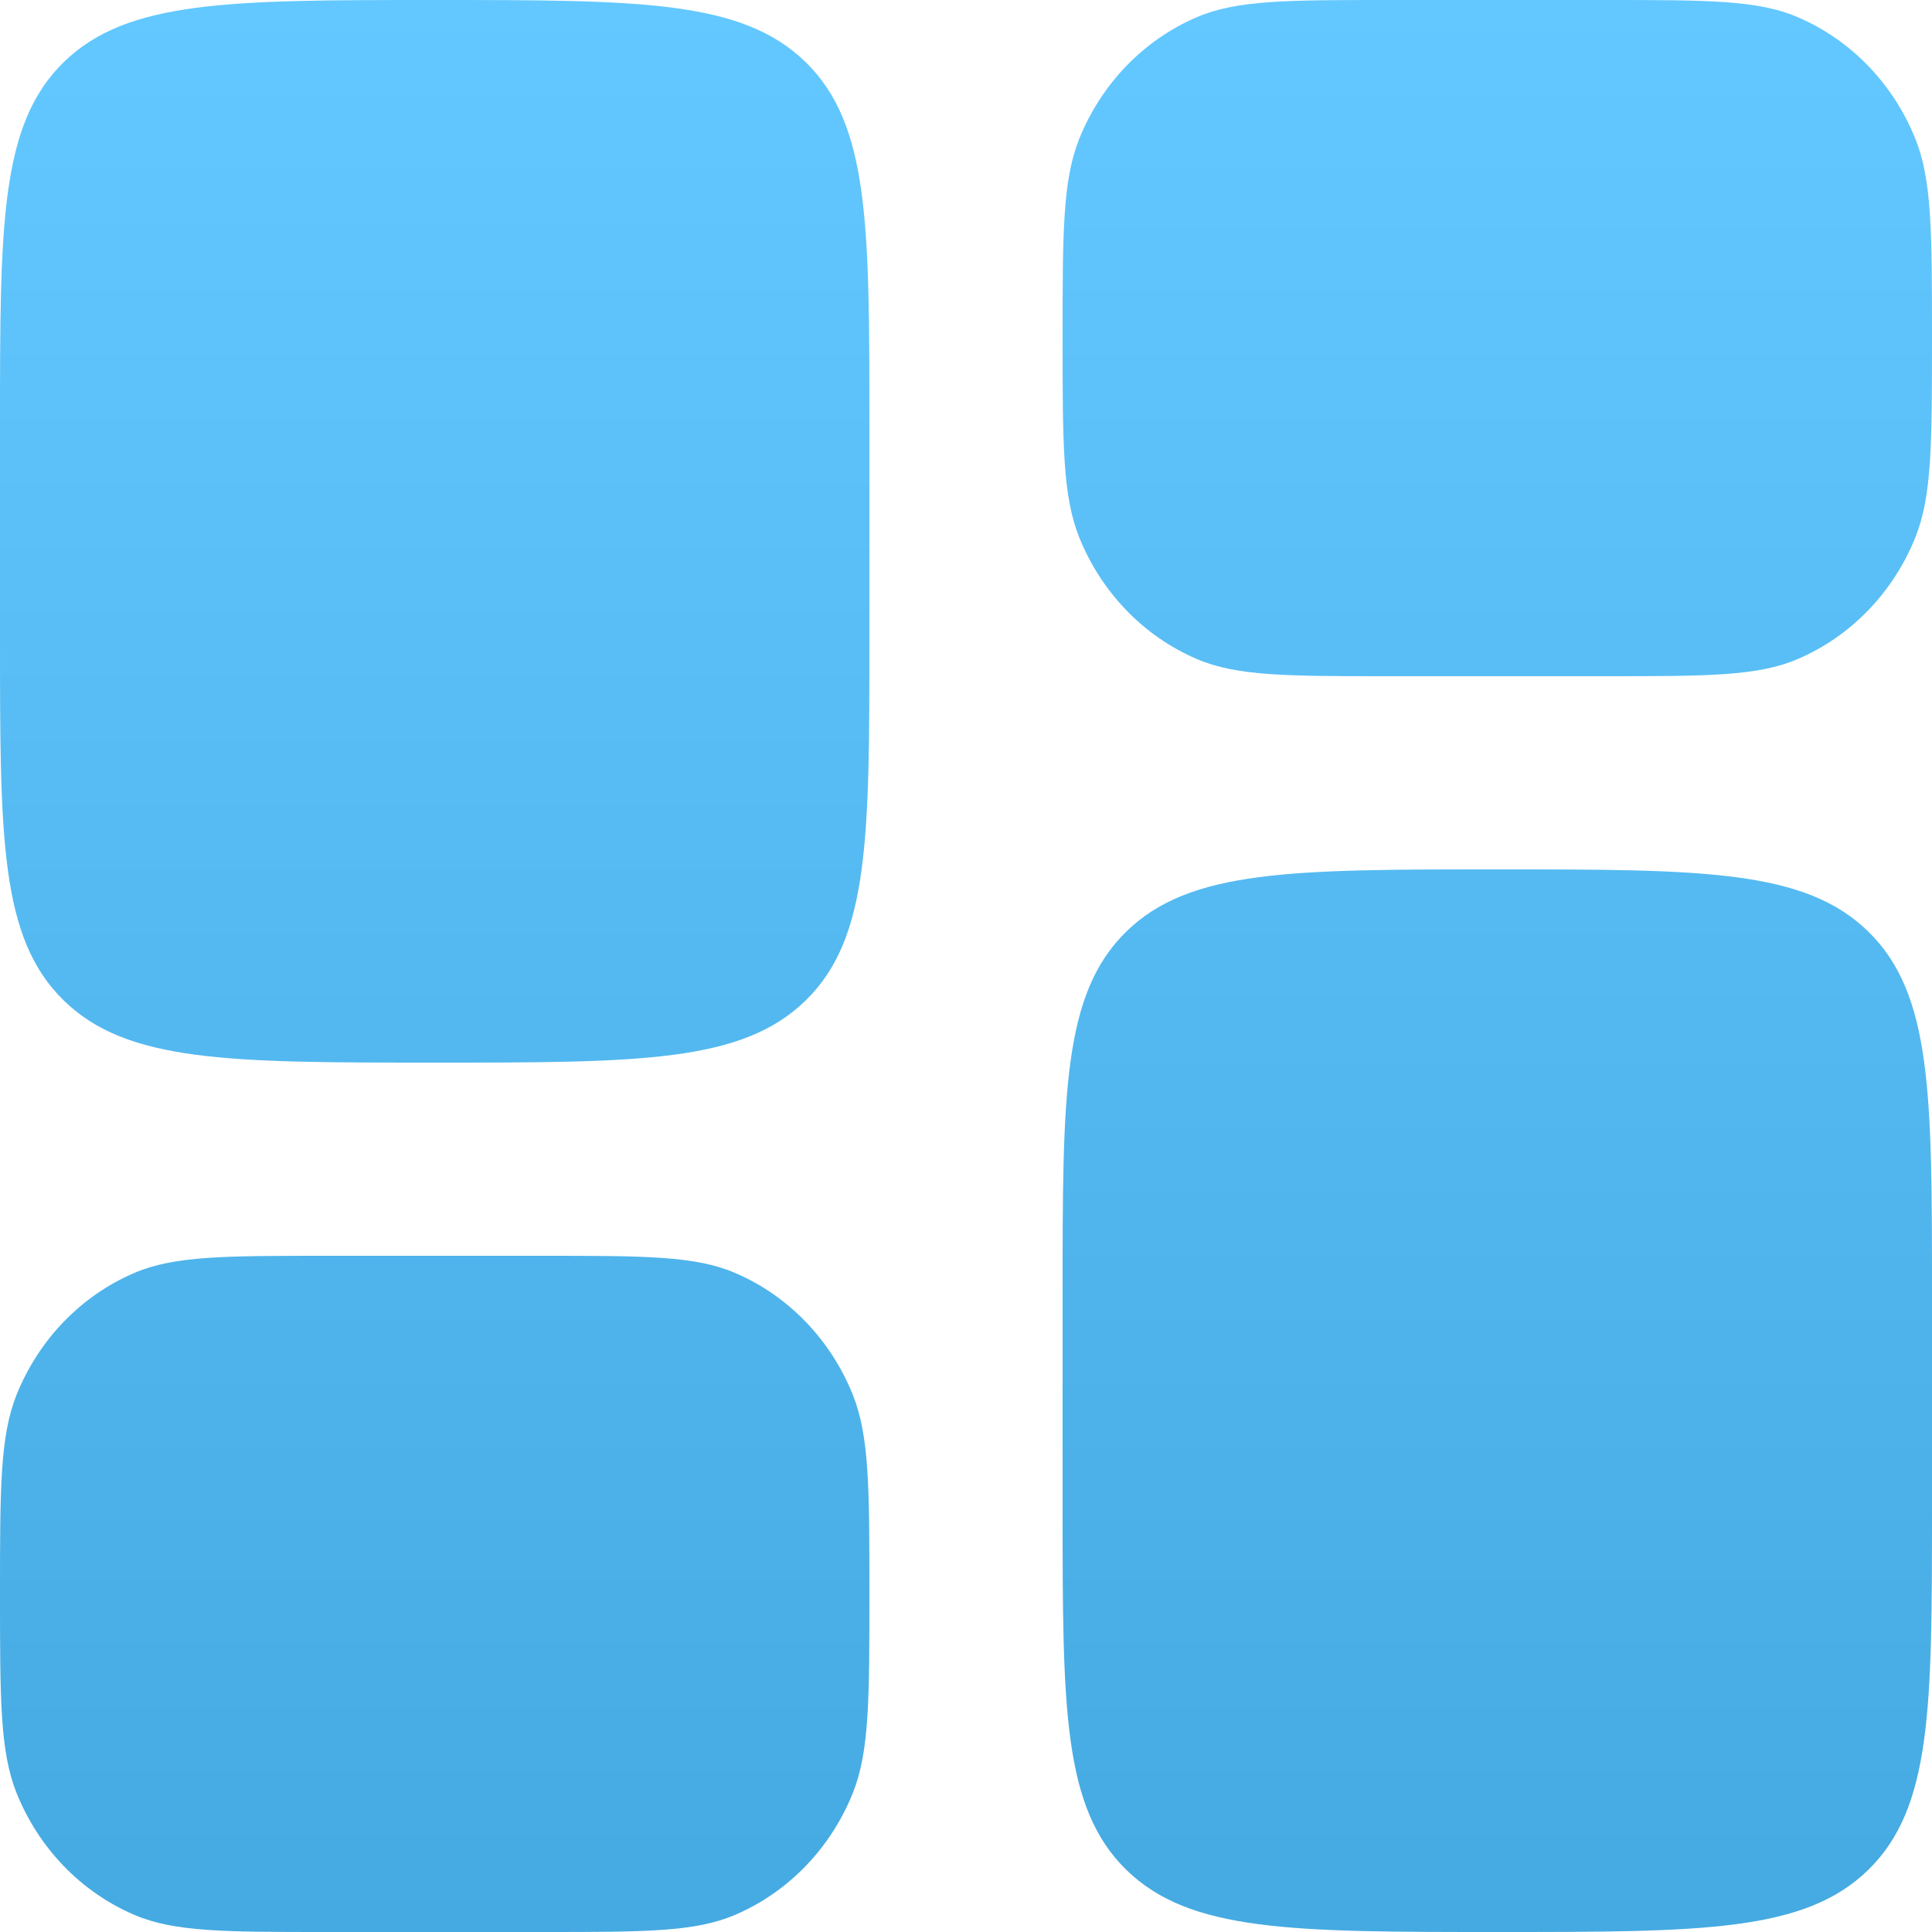
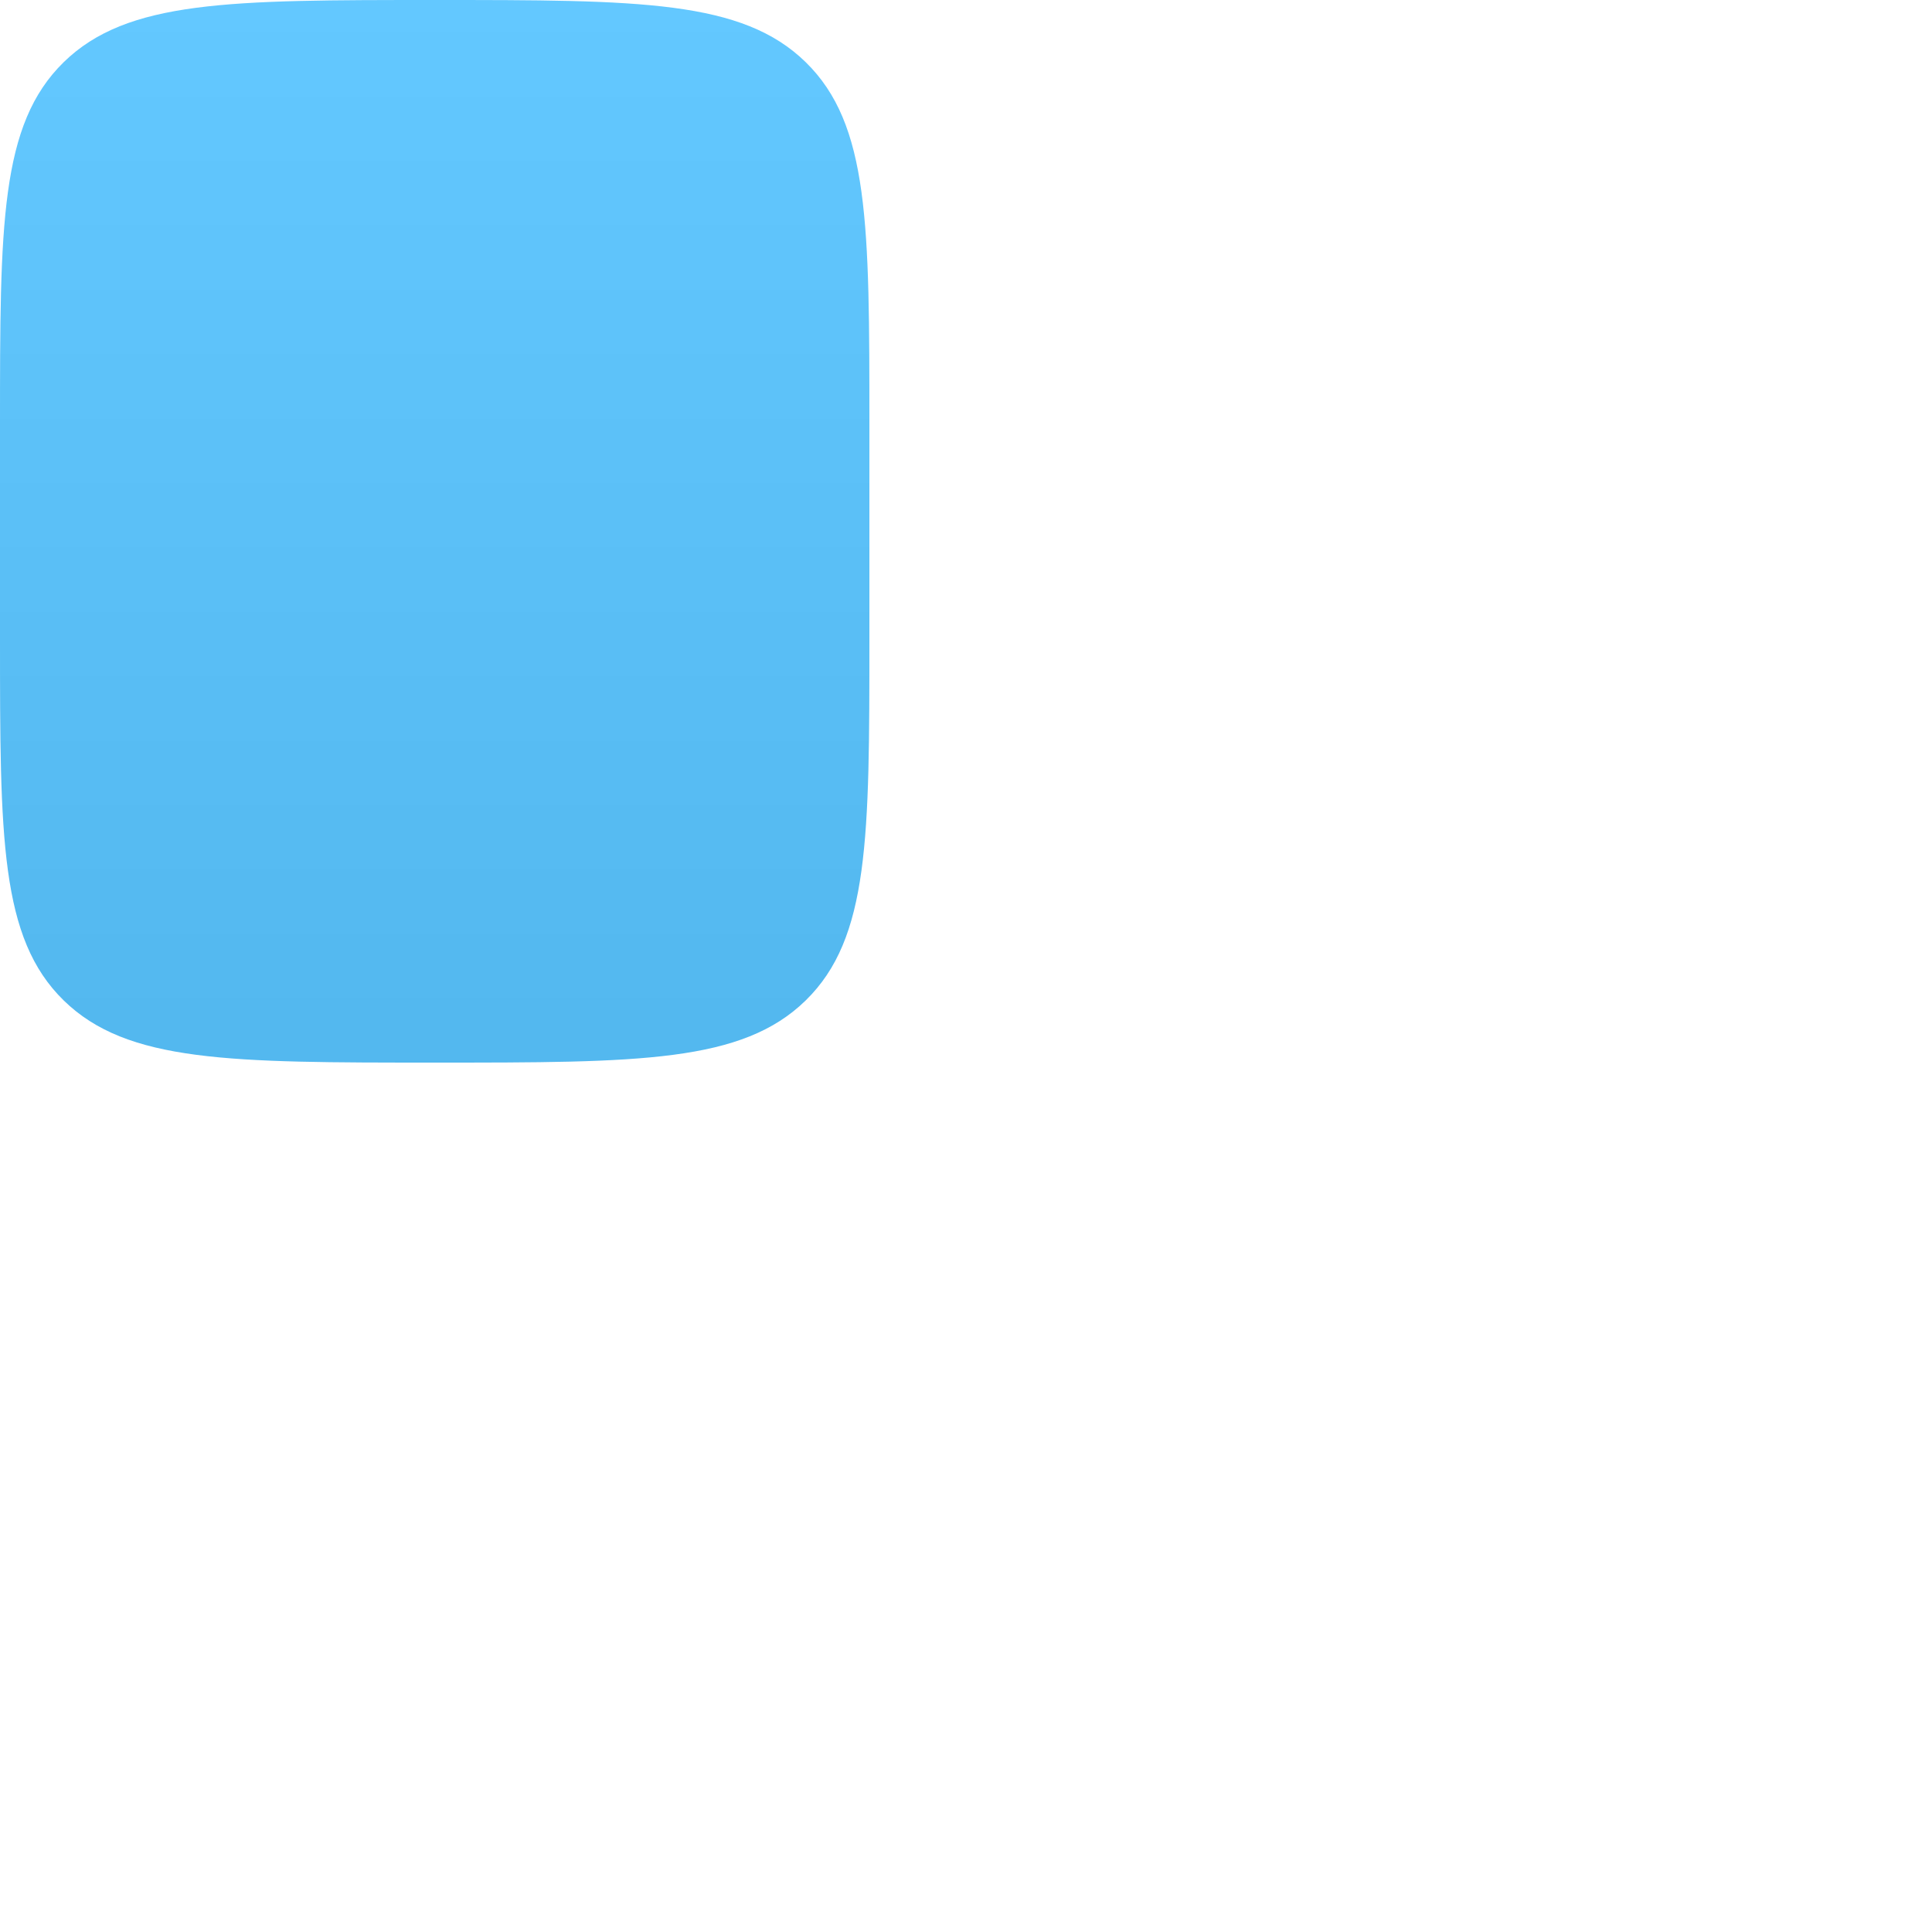
<svg xmlns="http://www.w3.org/2000/svg" width="20" height="20" viewBox="0 0 20 20" fill="none">
-   <path d="M11 13.4C11 11.326 11 10.289 11.659 9.644C12.318 9 13.379 9 15.5 9C17.621 9 18.682 9 19.341 9.644C20 10.289 20 11.326 20 13.4V15.6C20 17.674 20 18.711 19.341 19.356C18.682 20 17.621 20 15.5 20C13.379 20 12.318 20 11.659 19.356C11 18.711 11 17.674 11 15.6V13.4Z" fill="url(#paint0_linear_40070_1611)" />
  <path d="M0 6.6C0 8.674 -5.72205e-08 9.711 0.659 10.356C1.318 11 2.379 11 4.5 11C6.621 11 7.682 11 8.341 10.356C9 9.711 9 8.674 9 6.6V4.4C9 2.326 9 1.289 8.341 0.644C7.682 5.72205e-08 6.621 0 4.5 0C2.379 0 1.318 5.72205e-08 0.659 0.644C-5.72205e-08 1.289 0 2.326 0 4.4V6.6Z" fill="url(#paint1_linear_40070_1611)" />
-   <path d="M11 3.5C11 2.413 11 1.869 11.171 1.44C11.4 0.869 11.838 0.414 12.389 0.178C12.802 -7.15256e-08 13.327 0 14.375 0H16.625C17.673 0 18.198 -7.15256e-08 18.611 0.178C19.162 0.414 19.6 0.869 19.829 1.44C20 1.869 20 2.413 20 3.5C20 4.587 20 5.131 19.829 5.56C19.6 6.131 19.162 6.586 18.611 6.822C18.198 7 17.673 7 16.625 7H14.375C13.327 7 12.802 7 12.389 6.822C11.838 6.586 11.4 6.131 11.171 5.56C11 5.131 11 4.587 11 3.5Z" fill="url(#paint2_linear_40070_1611)" />
-   <path d="M0 16.5C0 17.587 -1.00136e-07 18.131 0.171 18.56C0.4 19.131 0.838 19.586 1.389 19.822C1.802 20 2.327 20 3.375 20H5.625C6.673 20 7.198 20 7.611 19.822C8.162 19.586 8.6 19.131 8.829 18.56C9 18.131 9 17.587 9 16.5C9 15.413 9 14.869 8.829 14.44C8.6 13.869 8.162 13.414 7.611 13.178C7.198 13 6.673 13 5.625 13H3.375C2.327 13 1.802 13 1.389 13.178C0.838 13.414 0.4 13.869 0.171 14.44C-1.00136e-07 14.869 0 15.413 0 16.5Z" fill="url(#paint3_linear_40070_1611)" />
  <defs>
    <linearGradient id="paint0_linear_40070_1611" x1="10" y1="0" x2="10" y2="20" gradientUnits="userSpaceOnUse">
      <stop stop-color="#63C8FF" />
      <stop offset="1" stop-color="#45AAE1" />
    </linearGradient>
    <linearGradient id="paint1_linear_40070_1611" x1="10" y1="0" x2="10" y2="20" gradientUnits="userSpaceOnUse">
      <stop stop-color="#63C8FF" />
      <stop offset="1" stop-color="#45AAE1" />
    </linearGradient>
    <linearGradient id="paint2_linear_40070_1611" x1="10" y1="0" x2="10" y2="20" gradientUnits="userSpaceOnUse">
      <stop stop-color="#63C8FF" />
      <stop offset="1" stop-color="#45AAE1" />
    </linearGradient>
    <linearGradient id="paint3_linear_40070_1611" x1="10" y1="0" x2="10" y2="20" gradientUnits="userSpaceOnUse">
      <stop stop-color="#63C8FF" />
      <stop offset="1" stop-color="#45AAE1" />
    </linearGradient>
  </defs>
</svg>